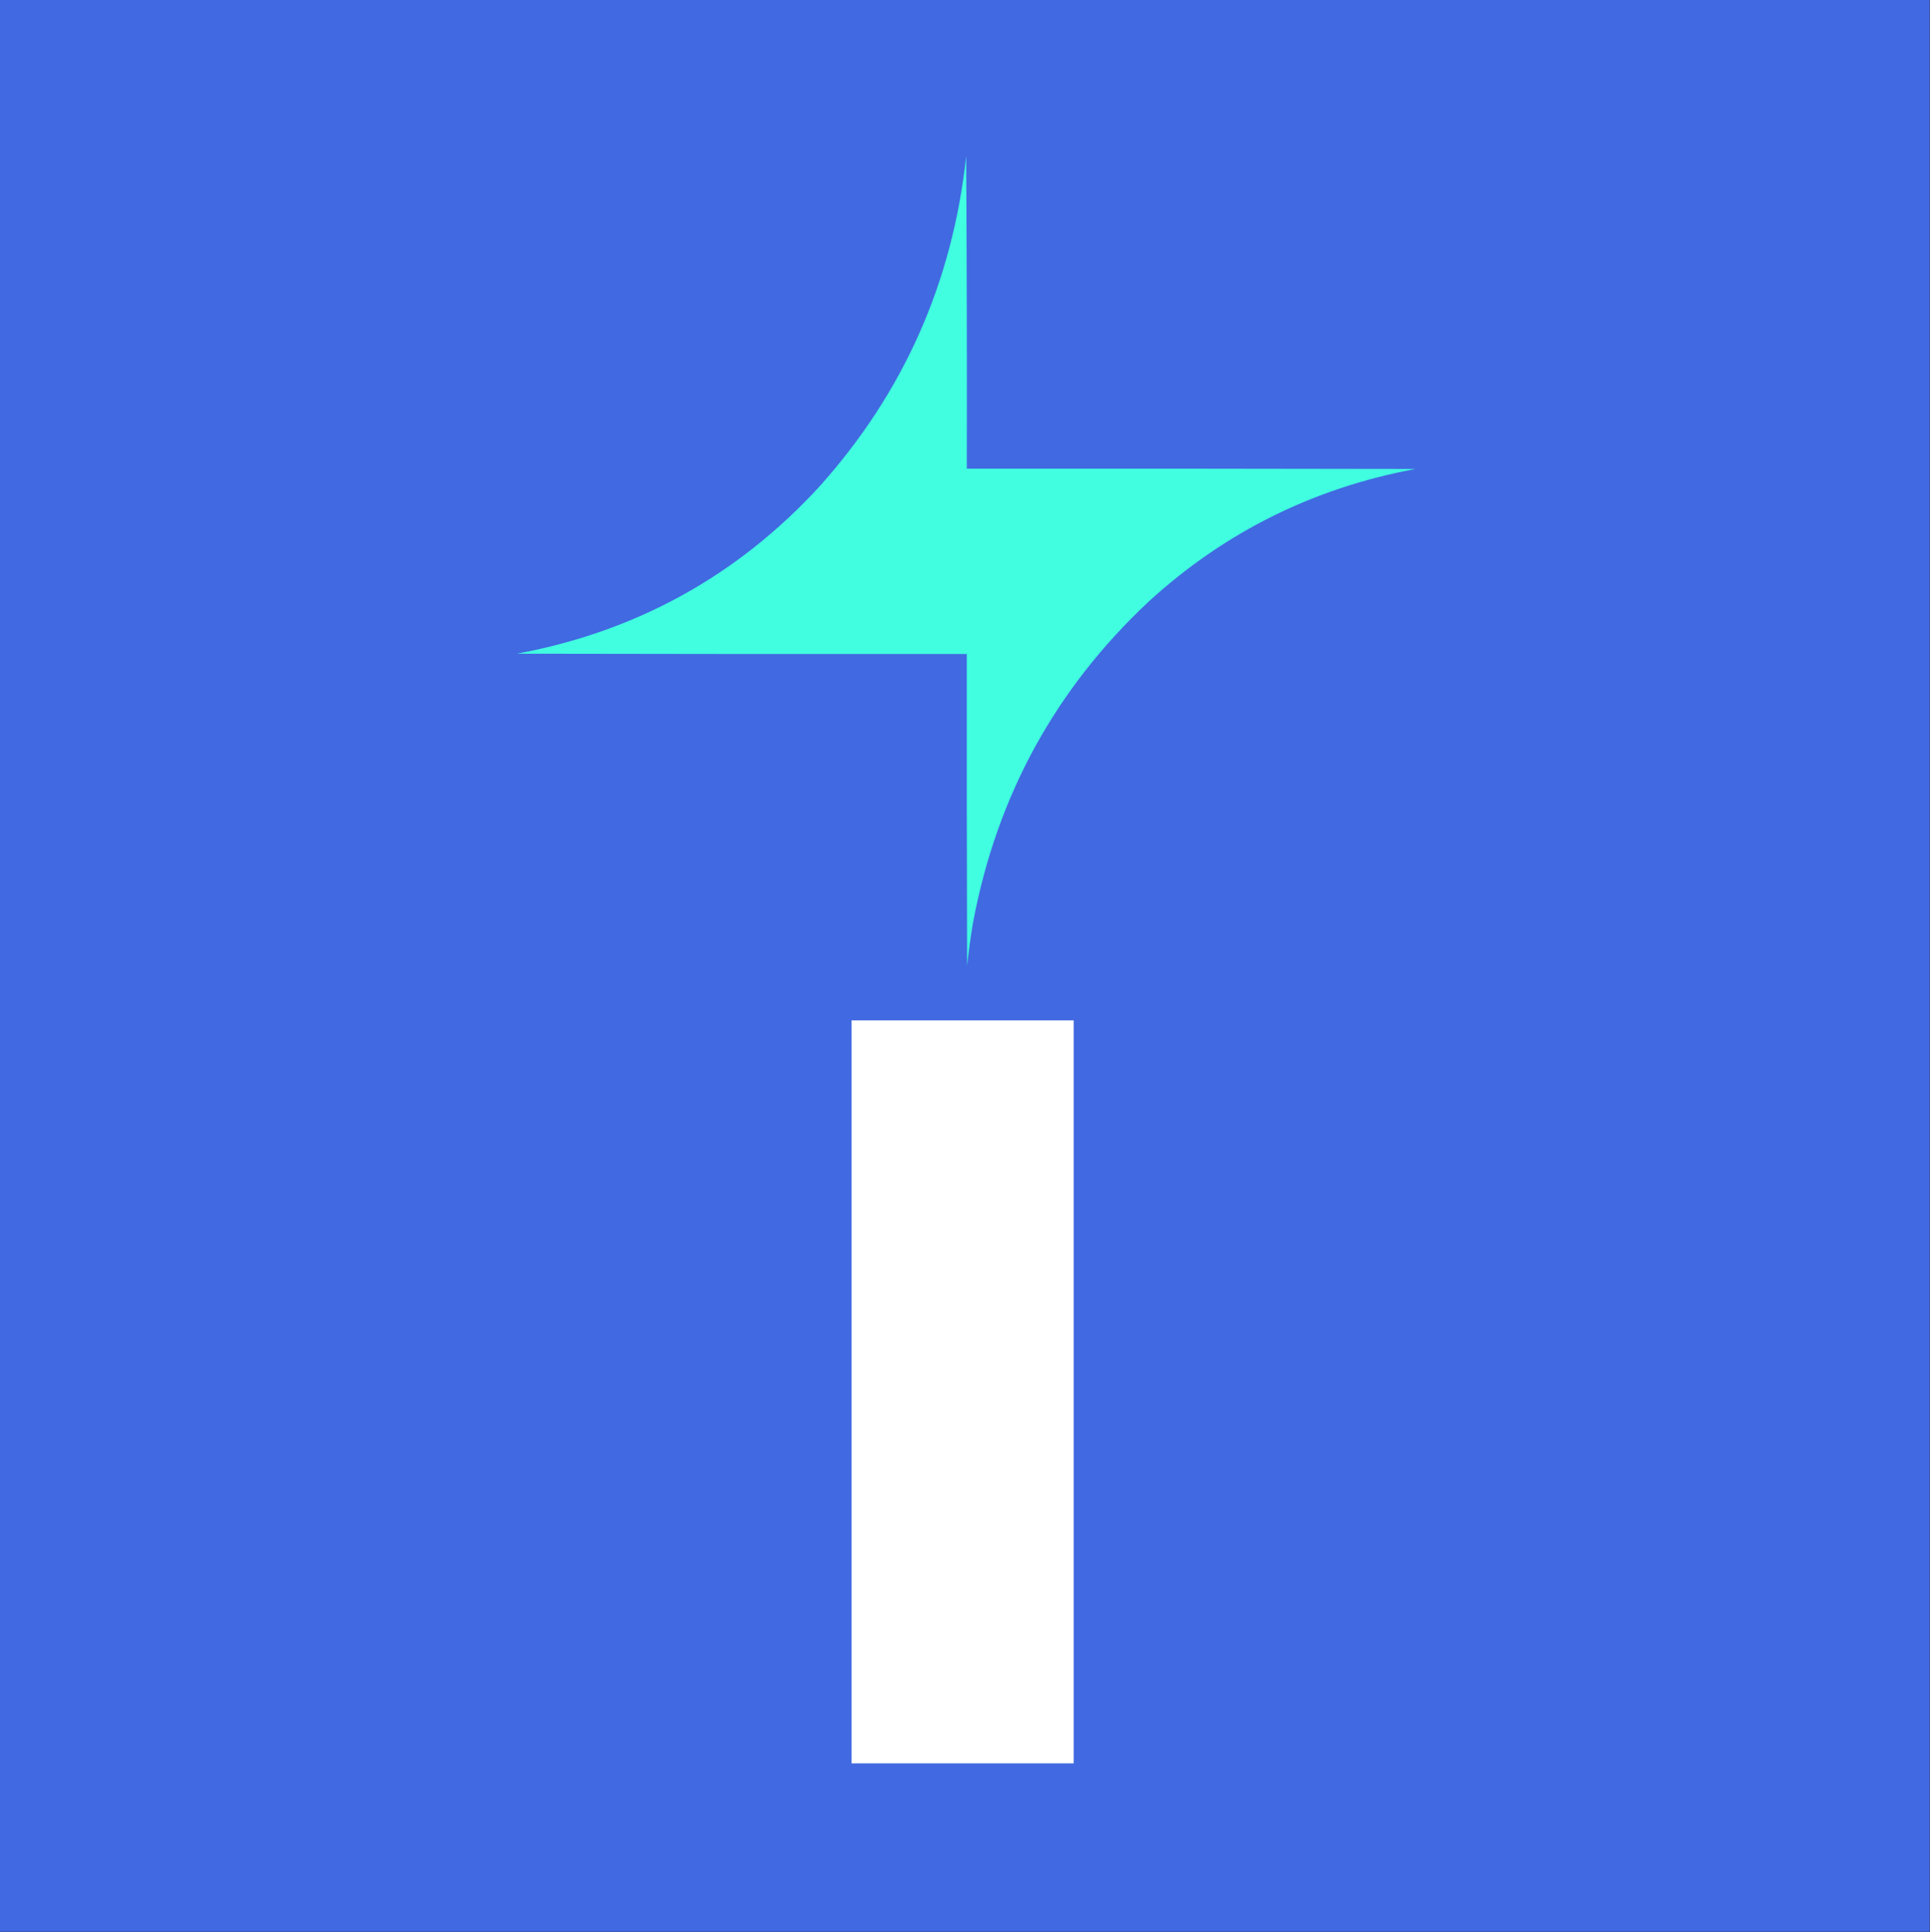
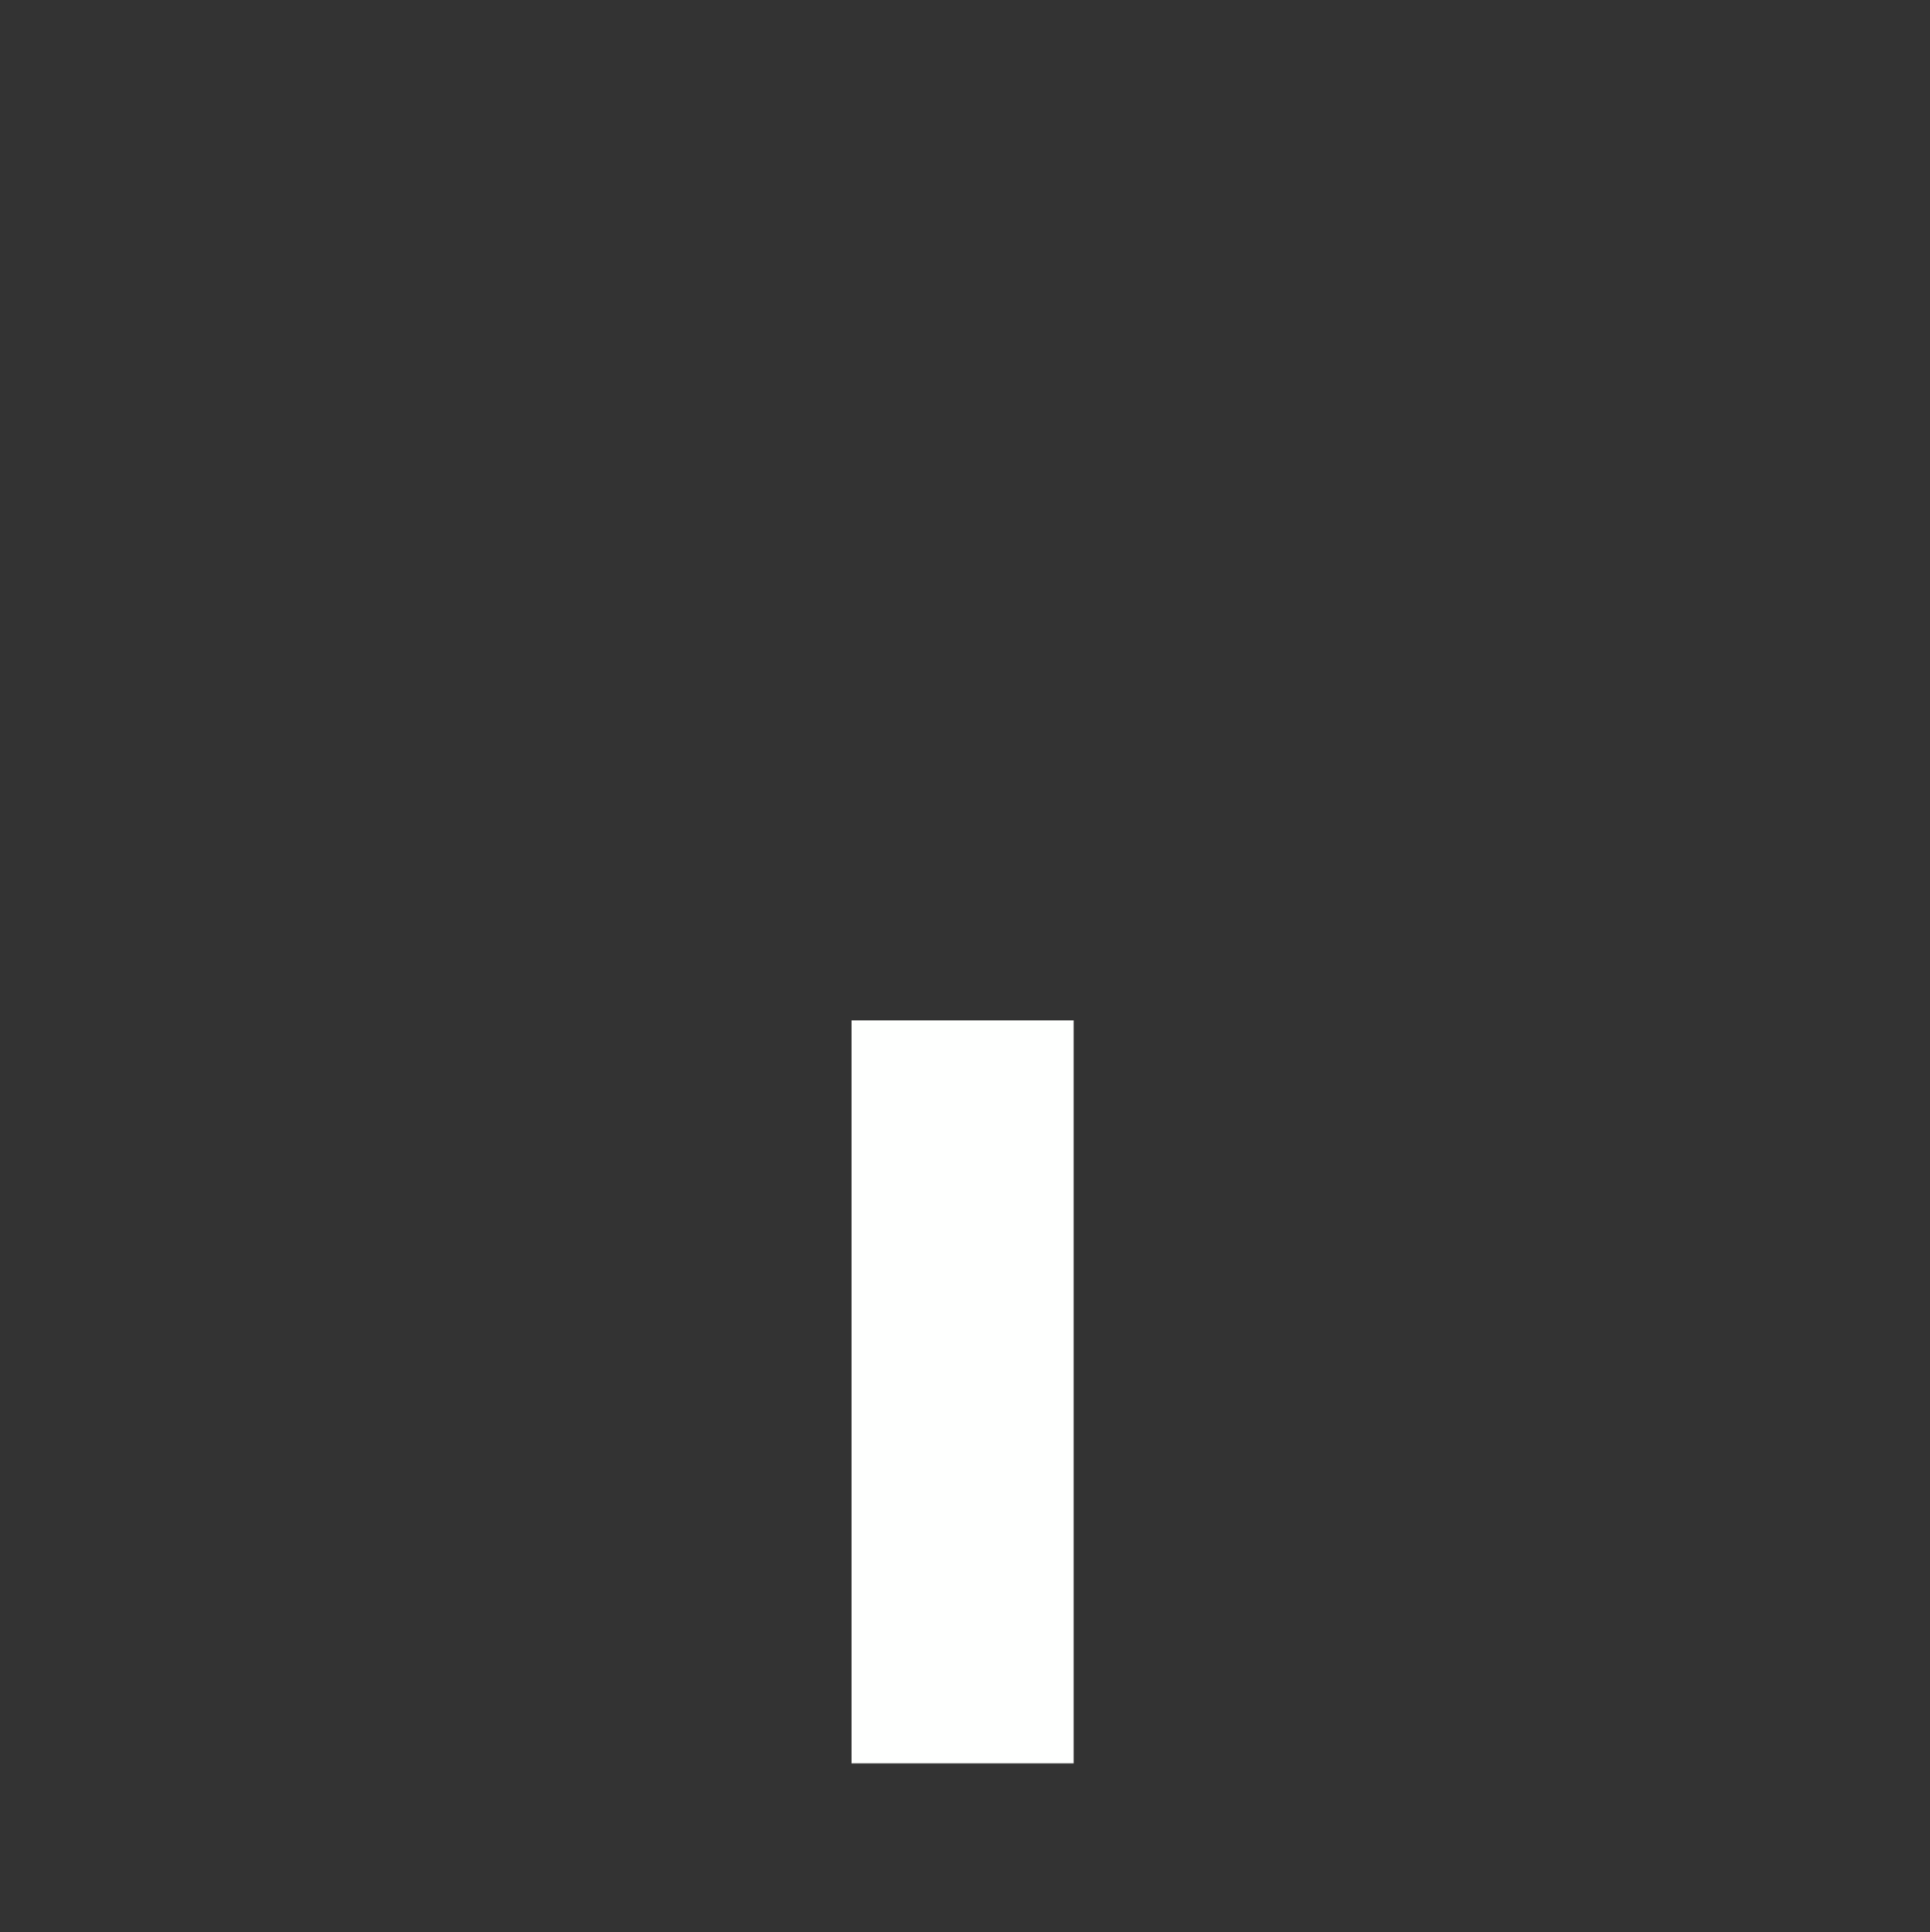
<svg xmlns="http://www.w3.org/2000/svg" version="1.1" width="3197px" height="3201px" style="shape-rendering:geometricPrecision; text-rendering:geometricPrecision; image-rendering:optimizeQuality; fill-rule:evenodd; clip-rule:evenodd">
  <rect width="100%" height="100%" fill="#333333" stroke="none" />
  <g>
-     <path style="opacity:1" fill="#4169e1" d="M -0.5,-0.5 C 1065.17,-0.5 2130.83,-0.5 3196.5,-0.5C 3196.5,1066.5 3196.5,2133.5 3196.5,3200.5C 2130.83,3200.5 1065.17,3200.5 -0.5,3200.5C -0.5,2133.5 -0.5,1066.5 -0.5,-0.5 Z" />
-   </g>
+     </g>
  <g>
-     <path style="opacity:1" fill="#41fee1" d="M 1600.5,258.5 C 1601.5,430.999 1601.83,603.666 1601.5,776.5C 1849.17,776.333 2096.83,776.5 2344.5,777C 2176.08,808.378 2029.08,881.378 1903.5,996C 1748.7,1140.71 1651.53,1317.88 1612,1527.5C 1607.83,1551.72 1604.49,1576.05 1602,1600.5C 1601.5,1428.17 1601.33,1255.83 1601.5,1083.5C 1353.17,1083.67 1104.83,1083.5 856.5,1083C 1054.52,1046.1 1221.36,953.93 1357,806.5C 1496.74,650.668 1577.9,468.001 1600.5,258.5 Z" />
-   </g>
+     </g>
  <g>
    <path style="opacity:1" fill="#fefffe" d="M 1410.5,1690.5 C 1533.17,1690.5 1655.83,1690.5 1778.5,1690.5C 1778.5,2100.83 1778.5,2511.17 1778.5,2921.5C 1655.83,2921.5 1533.17,2921.5 1410.5,2921.5C 1410.5,2511.17 1410.5,2100.83 1410.5,1690.5 Z" />
  </g>
</svg>